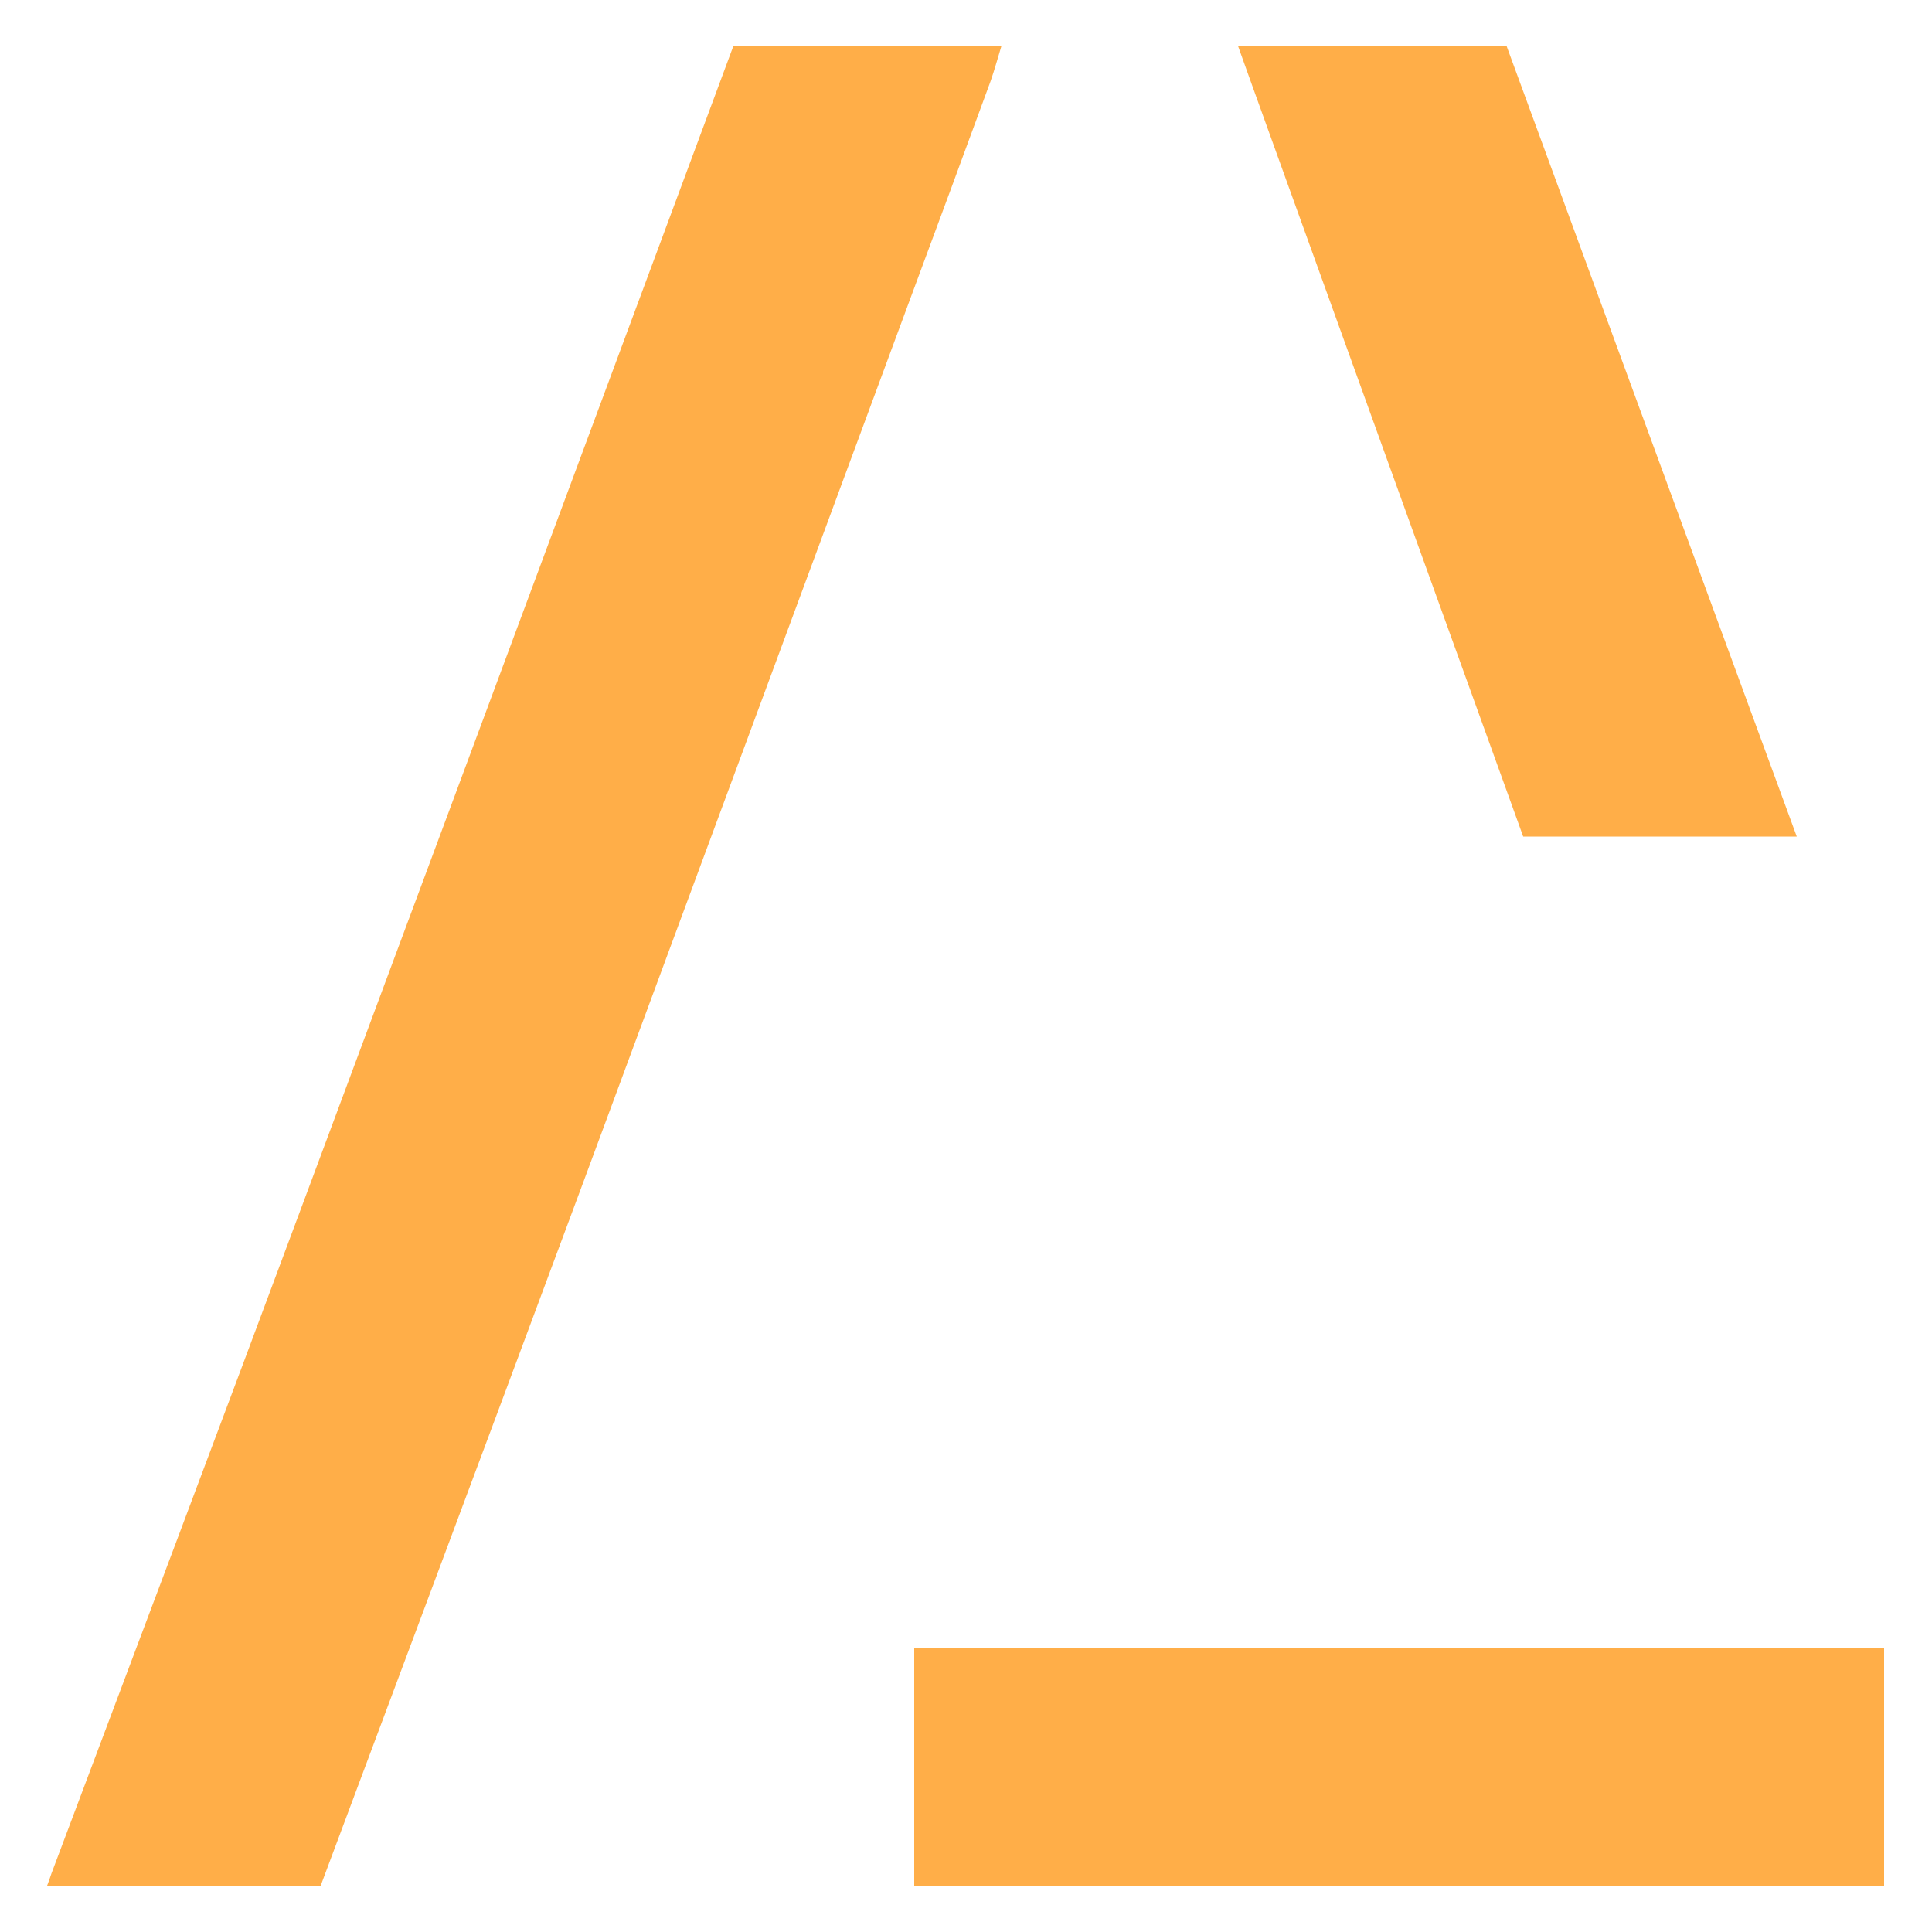
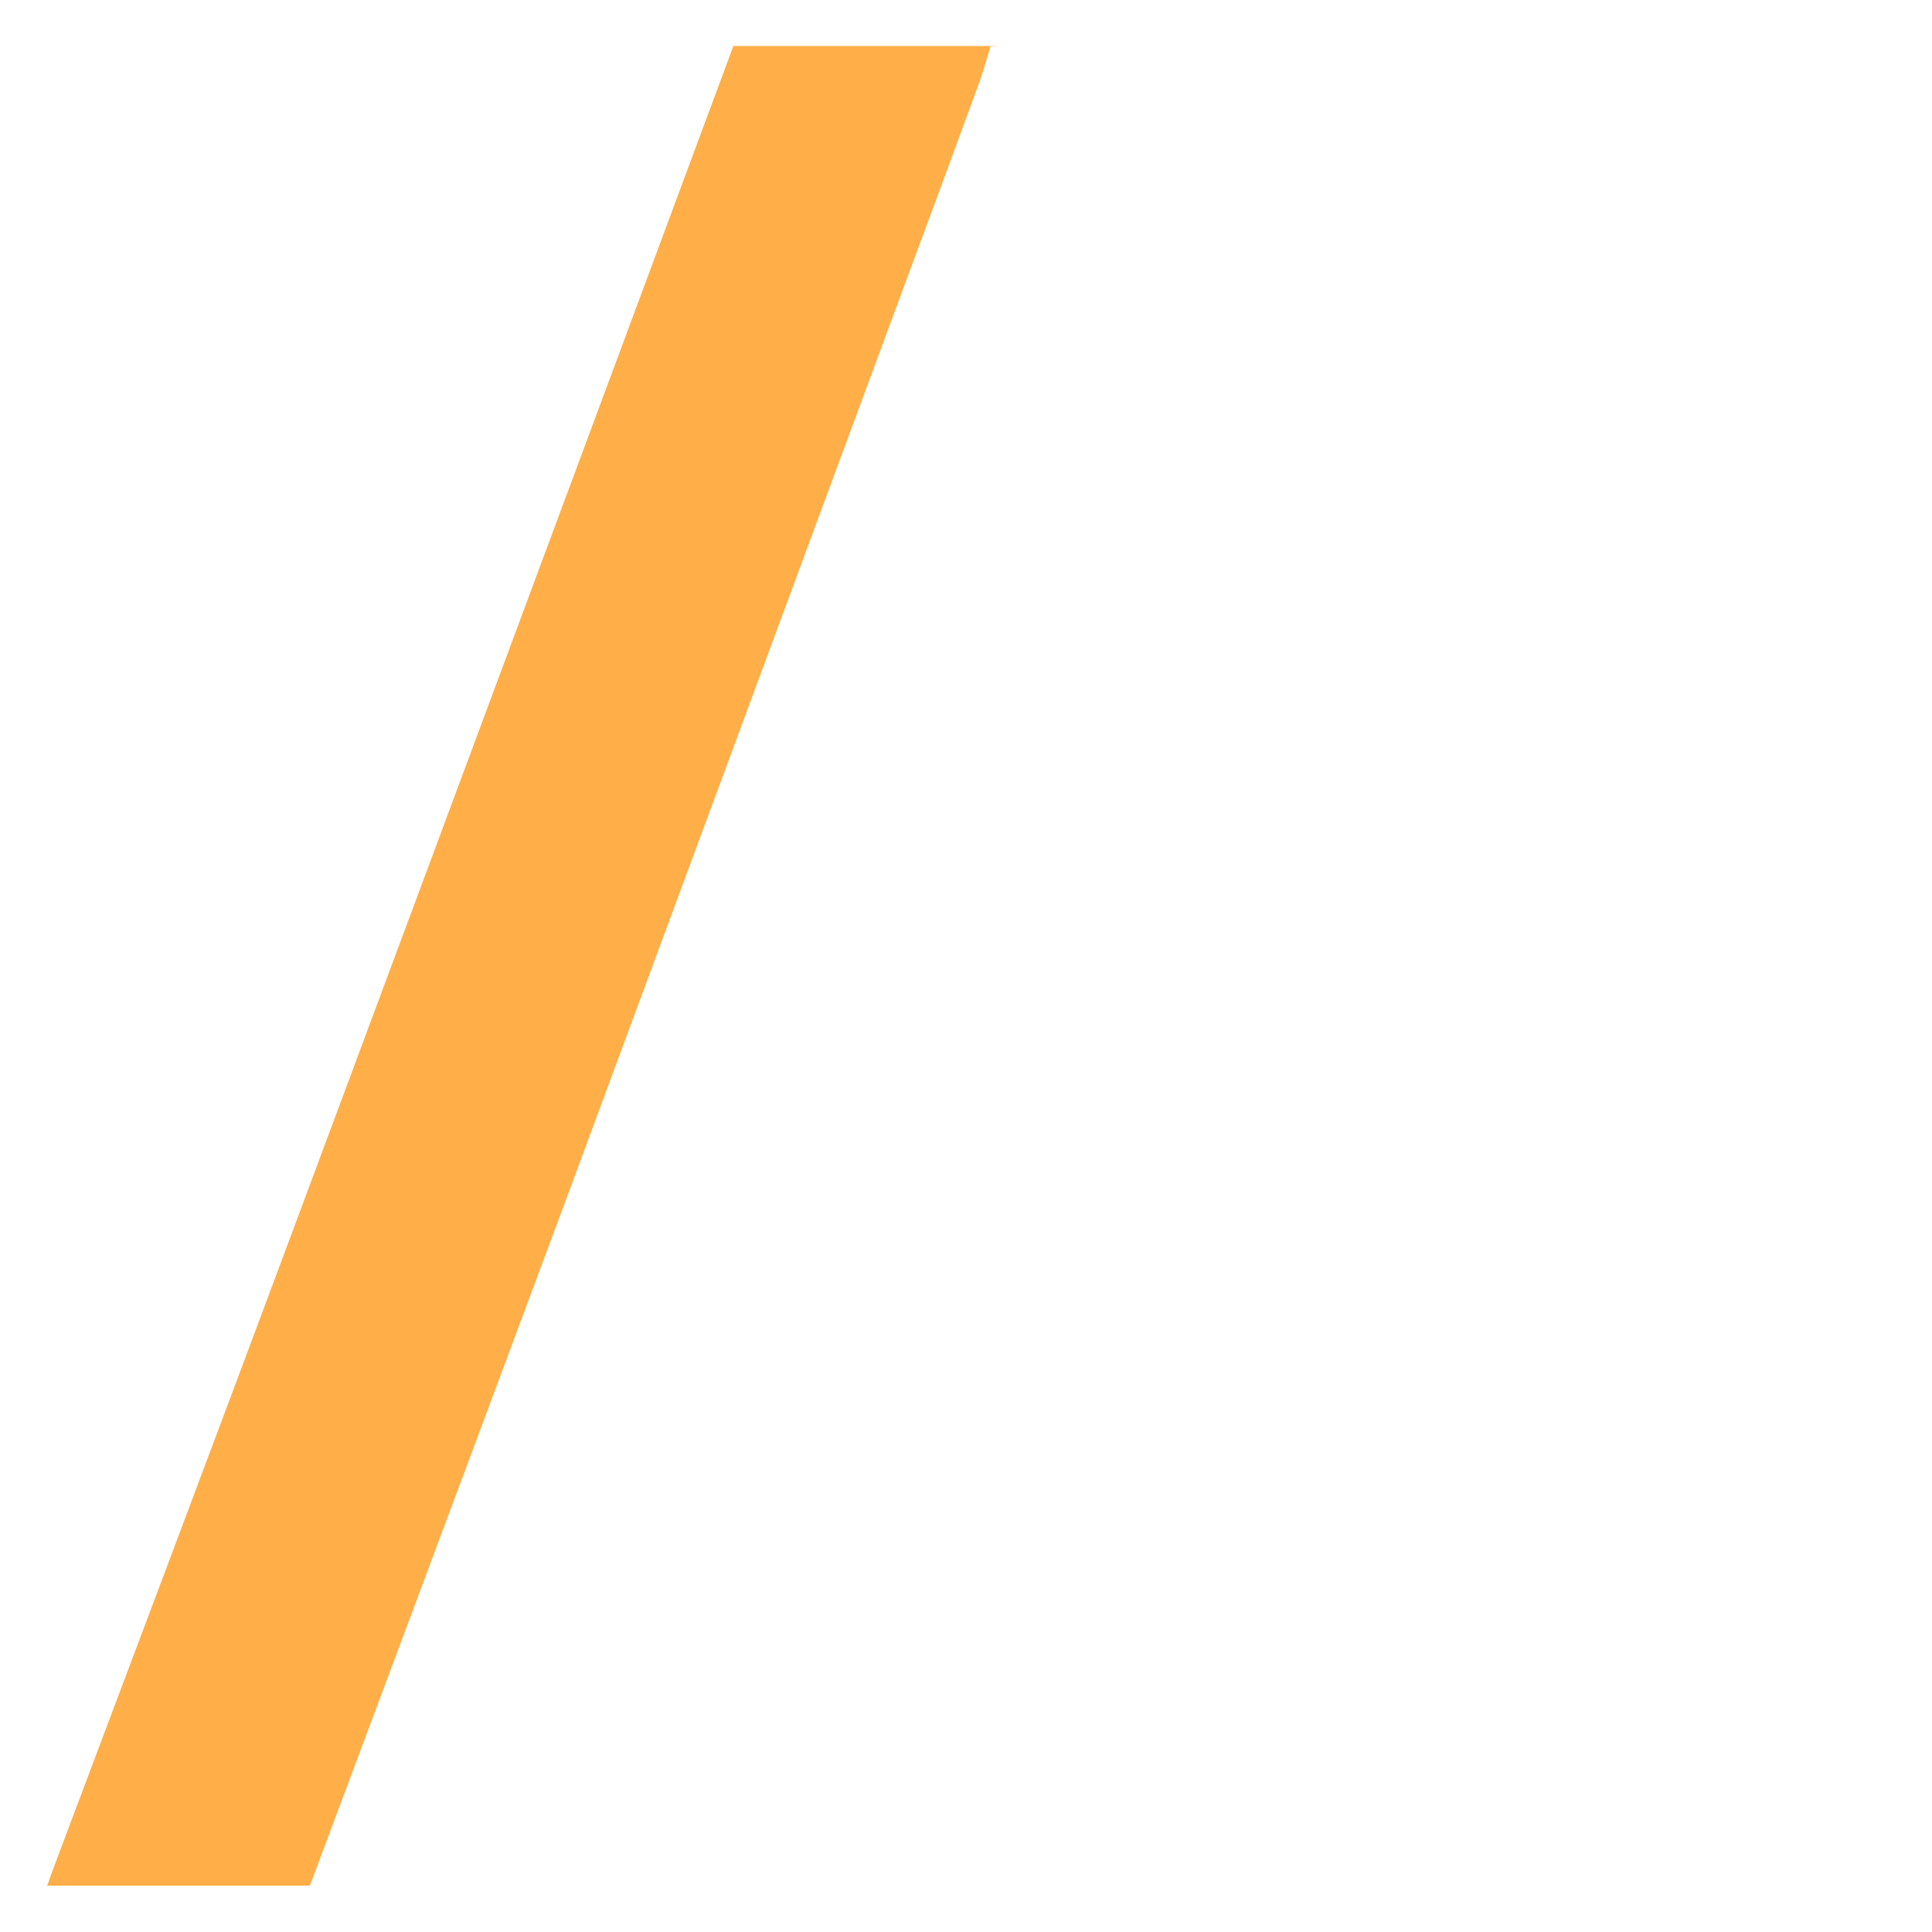
<svg xmlns="http://www.w3.org/2000/svg" id="Layer_1" viewBox="0 0 50 50">
  <defs>
    <style>.cls-1{fill:#ffae48;stroke-width:0px;}</style>
  </defs>
-   <path class="cls-1" d="m25.93,1.19c-.13,0-.2,0-.28,0-2.14,0-6.67,0-6.67,0,0,0-7.39,19.9-11.06,29.74-2.18,5.86-4.39,11.71-6.59,17.56-.03.09-.06.18-.11.31h.28c2.19,0,6.8,0,6.8,0,0,0,4.57-12.21,6.79-18.19,2.83-7.64,5.66-15.29,8.49-22.94.69-1.86,1.38-3.72,2.06-5.58.1-.29.18-.58.28-.91Z" />
-   <path class="cls-1" d="m32.05,1.19c.13,0,6.94,0,6.94,0,0,0,7.46,20.33,7.51,20.46-.11,0-7.08,0-7.08,0,0,0-7.27-20.13-7.38-20.46Z" />
-   <rect class="cls-1" x="23.66" y="42.66" width="25.1" height="6.15" />
+   <path class="cls-1" d="m25.93,1.19c-.13,0-.2,0-.28,0-2.14,0-6.67,0-6.67,0,0,0-7.39,19.9-11.06,29.74-2.18,5.86-4.39,11.71-6.59,17.56-.03.09-.06.18-.11.31c2.19,0,6.8,0,6.8,0,0,0,4.57-12.21,6.79-18.19,2.83-7.64,5.66-15.29,8.49-22.94.69-1.86,1.38-3.72,2.06-5.58.1-.29.18-.58.28-.91Z" />
</svg>